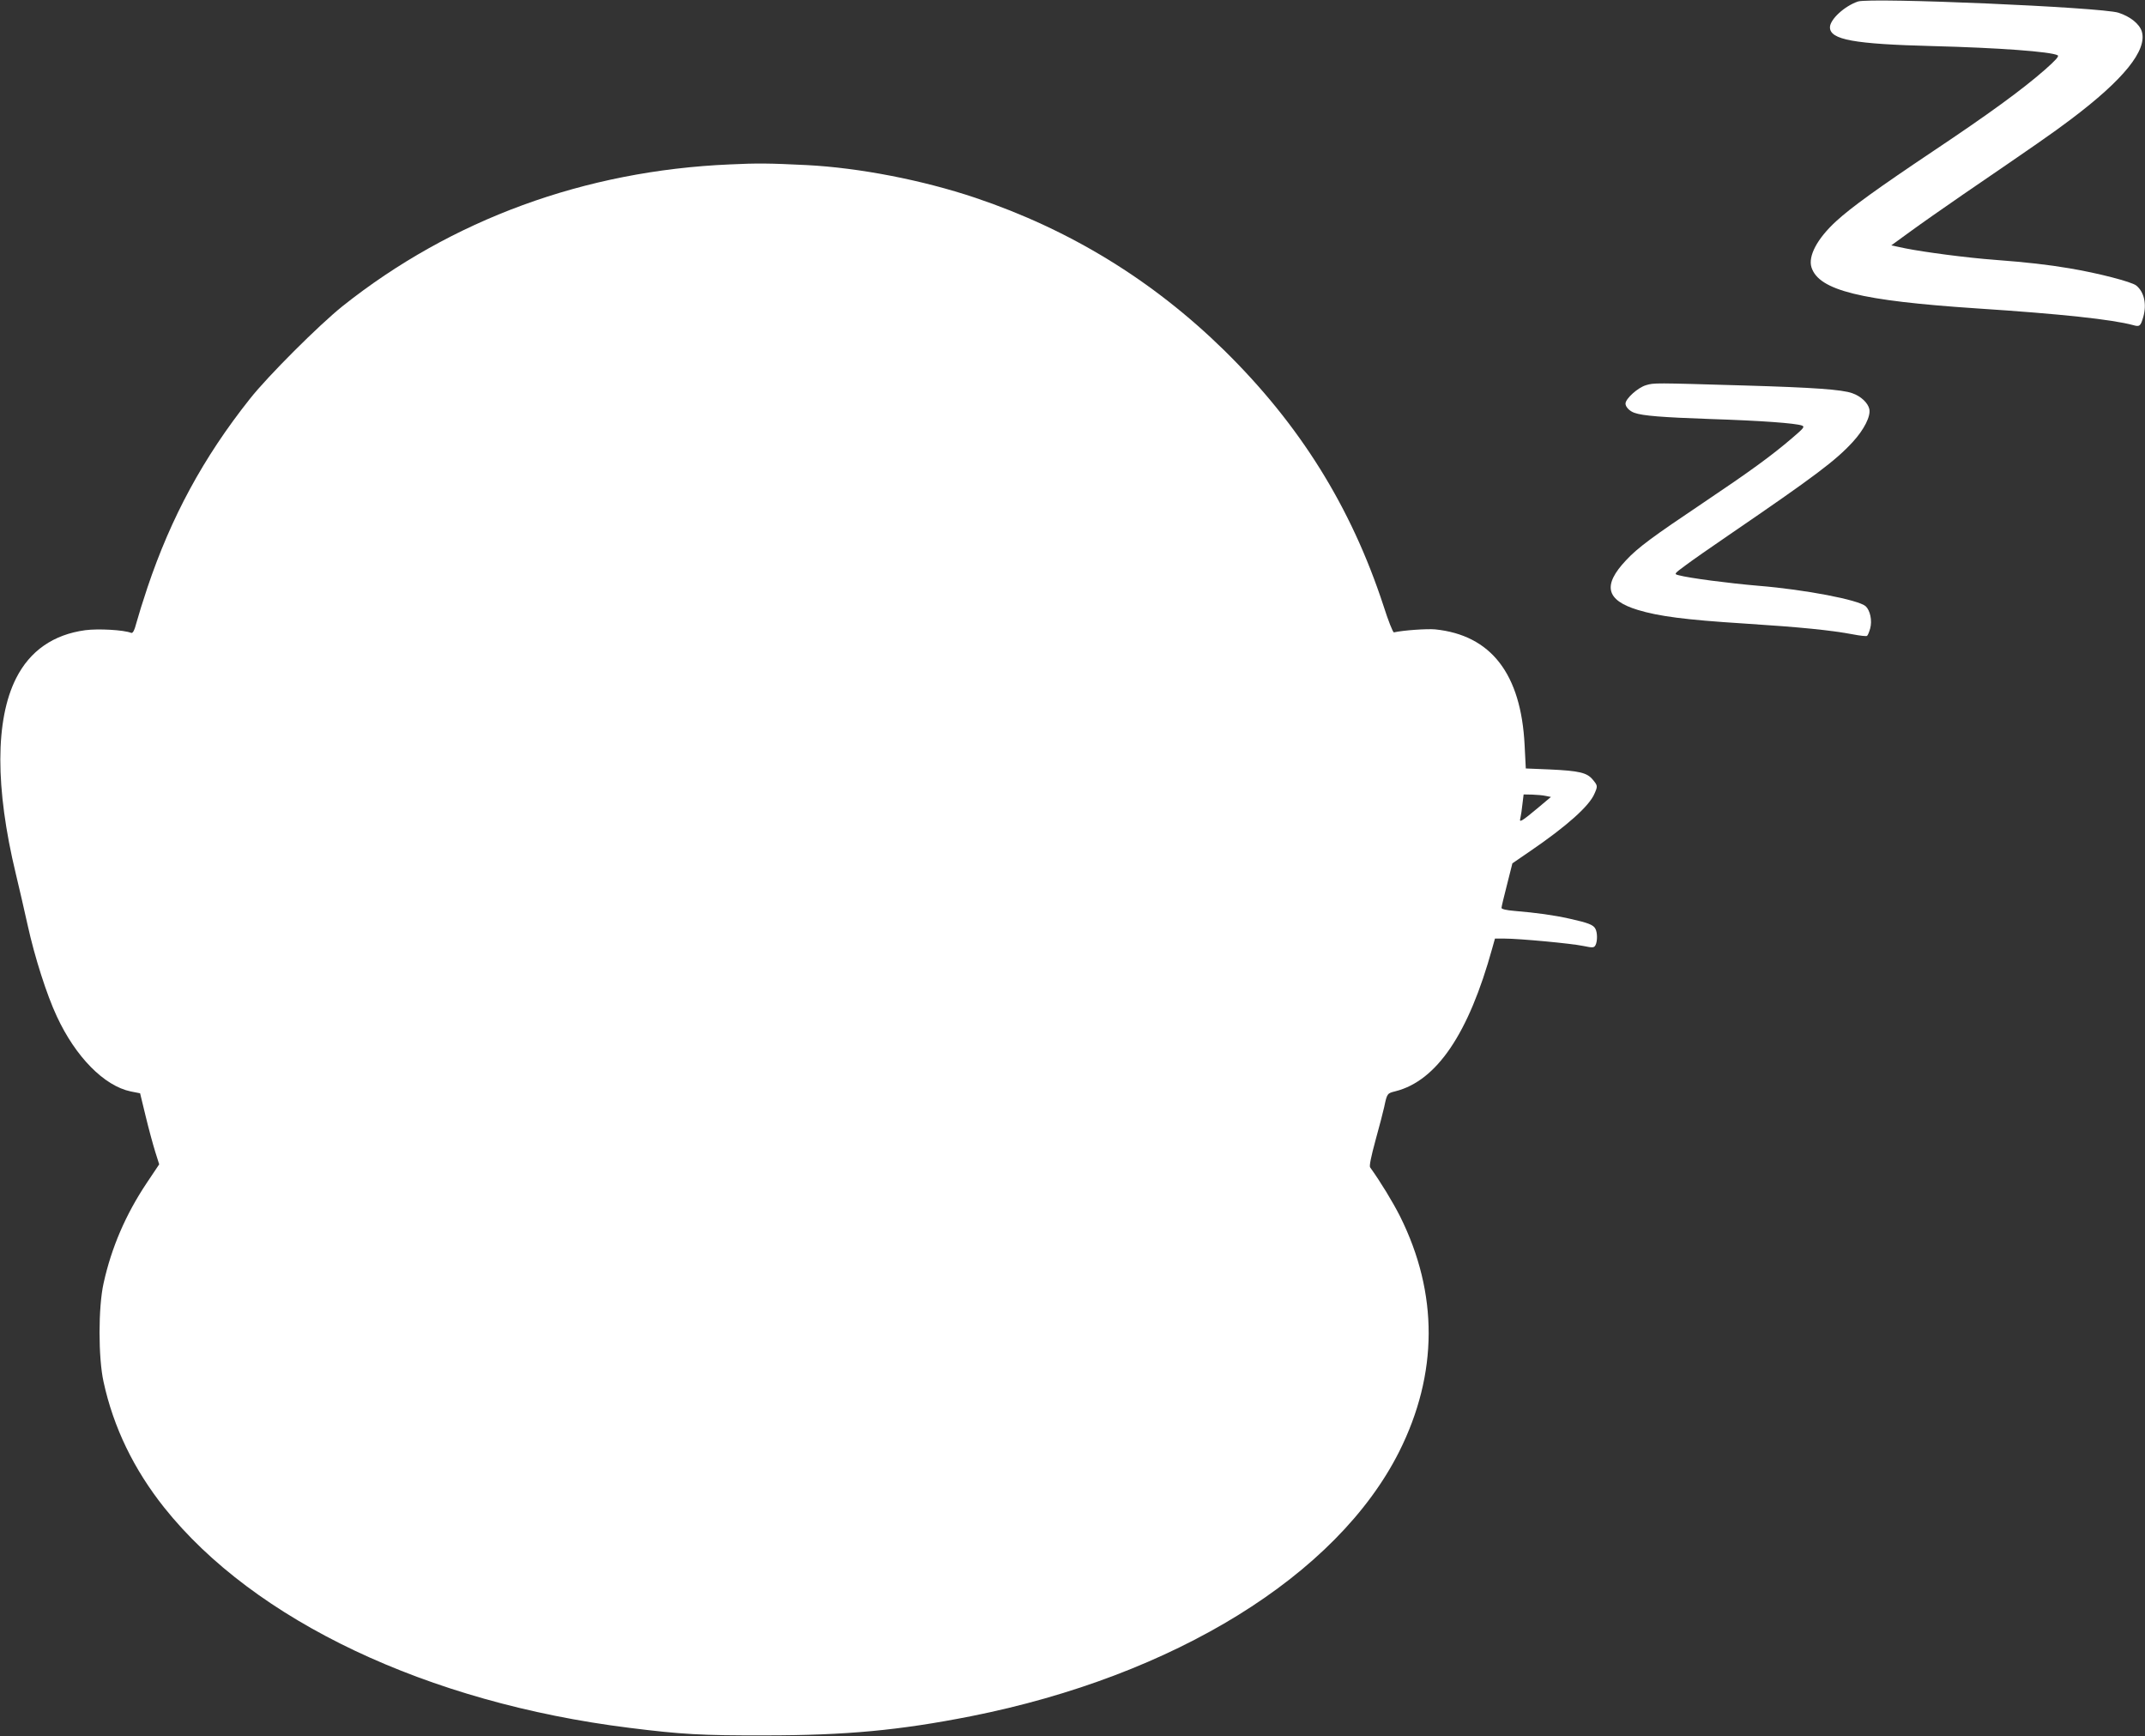
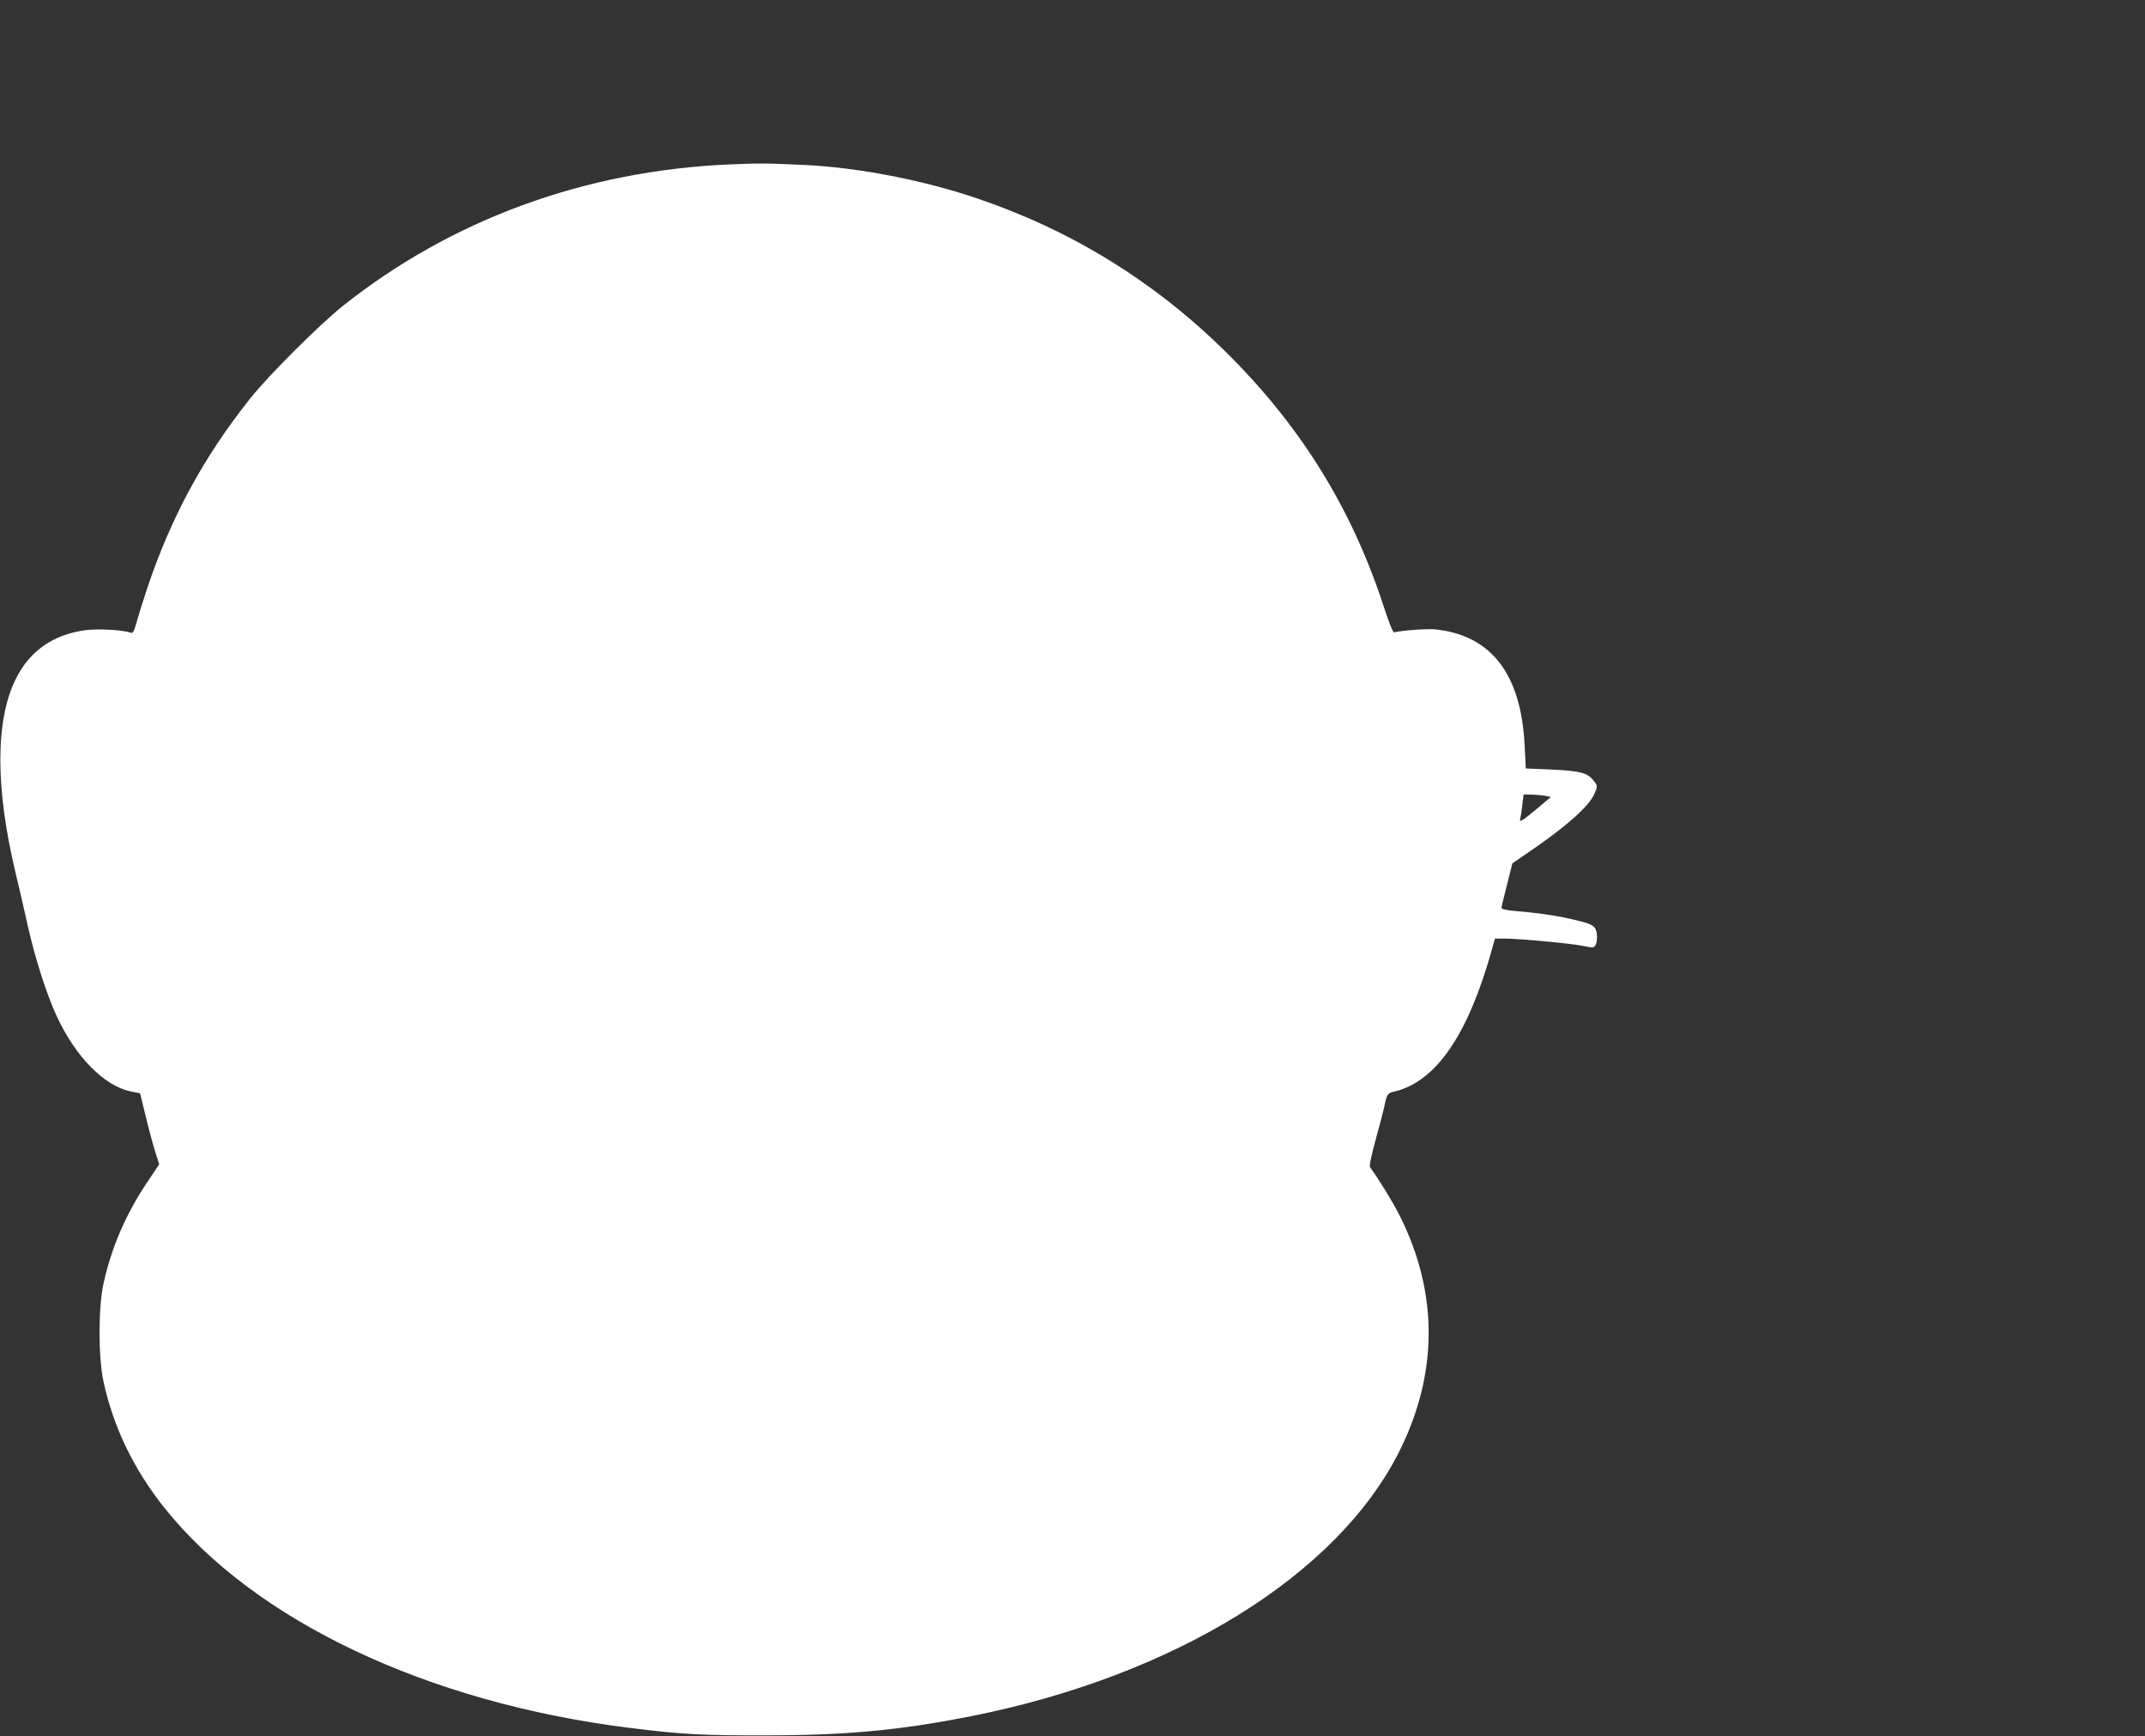
<svg xmlns="http://www.w3.org/2000/svg" version="1.0" width="1280pt" height="1036pt" viewBox="0 0 1280 1036" preserveAspectRatio="xMidYMid meet">
  <rect x="0" y="0" width="1280" height="1036" fill="#333333" stroke="none" />
  <g transform="translate(0,1036) scale(0.1,-0.1)" fill="#ffffff" stroke="none">
-     <path d="M11087 10351 c-80 -27 -167 -107 -167 -154 0 -74 143 -100 615 -112 389 -10 704 -33 744 -55 10 -5 -12 -29 -75 -85 -137 -120 -336 -265 -667 -486 -330 -221 -491 -337 -579 -418 -114 -104 -170 -210 -148 -277 45 -137 295 -198 985 -244 504 -33 810 -66 935 -100 38 -11 44 -6 60 50 21 76 5 149 -43 187 -29 22 -224 73 -397 102 -130 22 -253 36 -450 51 -162 12 -413 45 -529 68 l-85 18 110 80 c60 44 204 145 319 224 427 292 533 365 640 446 318 239 459 414 426 526 -14 45 -68 89 -139 112 -102 33 -1478 92 -1555 67z" />
    <path d="M4355 9379 c-865 -37 -1661 -329 -2310 -845 -140 -112 -447 -418 -554 -554 -278 -350 -470 -706 -611 -1125 -26 -77 -55 -171 -65 -208 -13 -49 -22 -66 -32 -63 -46 18 -197 26 -274 16 -191 -26 -330 -123 -413 -287 -125 -248 -125 -654 -2 -1165 19 -79 51 -217 71 -308 42 -191 114 -416 174 -544 112 -242 283 -415 441 -448 l56 -11 33 -136 c18 -75 44 -170 57 -212 l24 -76 -73 -109 c-126 -188 -212 -387 -259 -601 -32 -143 -32 -444 0 -588 59 -271 180 -521 362 -750 538 -675 1571 -1164 2775 -1314 311 -39 434 -46 810 -45 484 0 802 30 1228 114 1215 241 2186 841 2557 1580 232 464 234 942 5 1402 -44 87 -117 207 -179 293 -6 8 6 65 32 161 23 82 46 172 52 199 17 81 18 82 67 94 246 62 437 343 578 854 l16 57 57 0 c87 0 399 -29 470 -44 58 -12 64 -11 73 5 12 23 12 75 -1 98 -12 23 -42 35 -155 60 -94 21 -196 35 -327 46 -49 4 -78 11 -78 18 0 7 15 69 33 139 l32 127 105 72 c220 150 355 271 385 344 20 45 19 48 -11 84 -34 41 -81 52 -254 60 l-145 6 -7 138 c-21 426 -200 658 -535 692 -48 4 -186 -5 -245 -18 -6 -1 -34 70 -62 158 -194 592 -500 1082 -952 1526 -426 417 -919 719 -1484 909 -316 106 -694 179 -1005 195 -225 11 -294 12 -460 4z m4870 -3768 l30 -6 -75 -63 c-41 -35 -83 -68 -94 -74 -16 -9 -18 -7 -13 13 3 13 9 50 12 82 l7 57 52 -1 c28 -1 64 -4 81 -8z" />
-     <path d="M9823 8062 c-49 -14 -123 -81 -123 -110 0 -20 24 -45 53 -55 49 -18 169 -27 452 -37 307 -10 509 -25 548 -39 18 -7 10 -16 -59 -75 -124 -106 -249 -197 -529 -385 -304 -204 -391 -268 -461 -343 -142 -150 -121 -239 69 -297 125 -38 284 -59 632 -81 342 -22 520 -40 653 -65 41 -8 78 -12 83 -9 5 3 13 23 19 44 13 47 0 108 -27 133 -43 38 -359 99 -640 122 -177 15 -414 46 -476 63 -28 7 -28 8 40 58 37 28 156 111 263 184 512 350 634 442 736 553 68 74 108 154 99 196 -8 37 -50 77 -102 95 -61 22 -232 34 -643 46 -543 16 -539 16 -587 2z" />
  </g>
</svg>